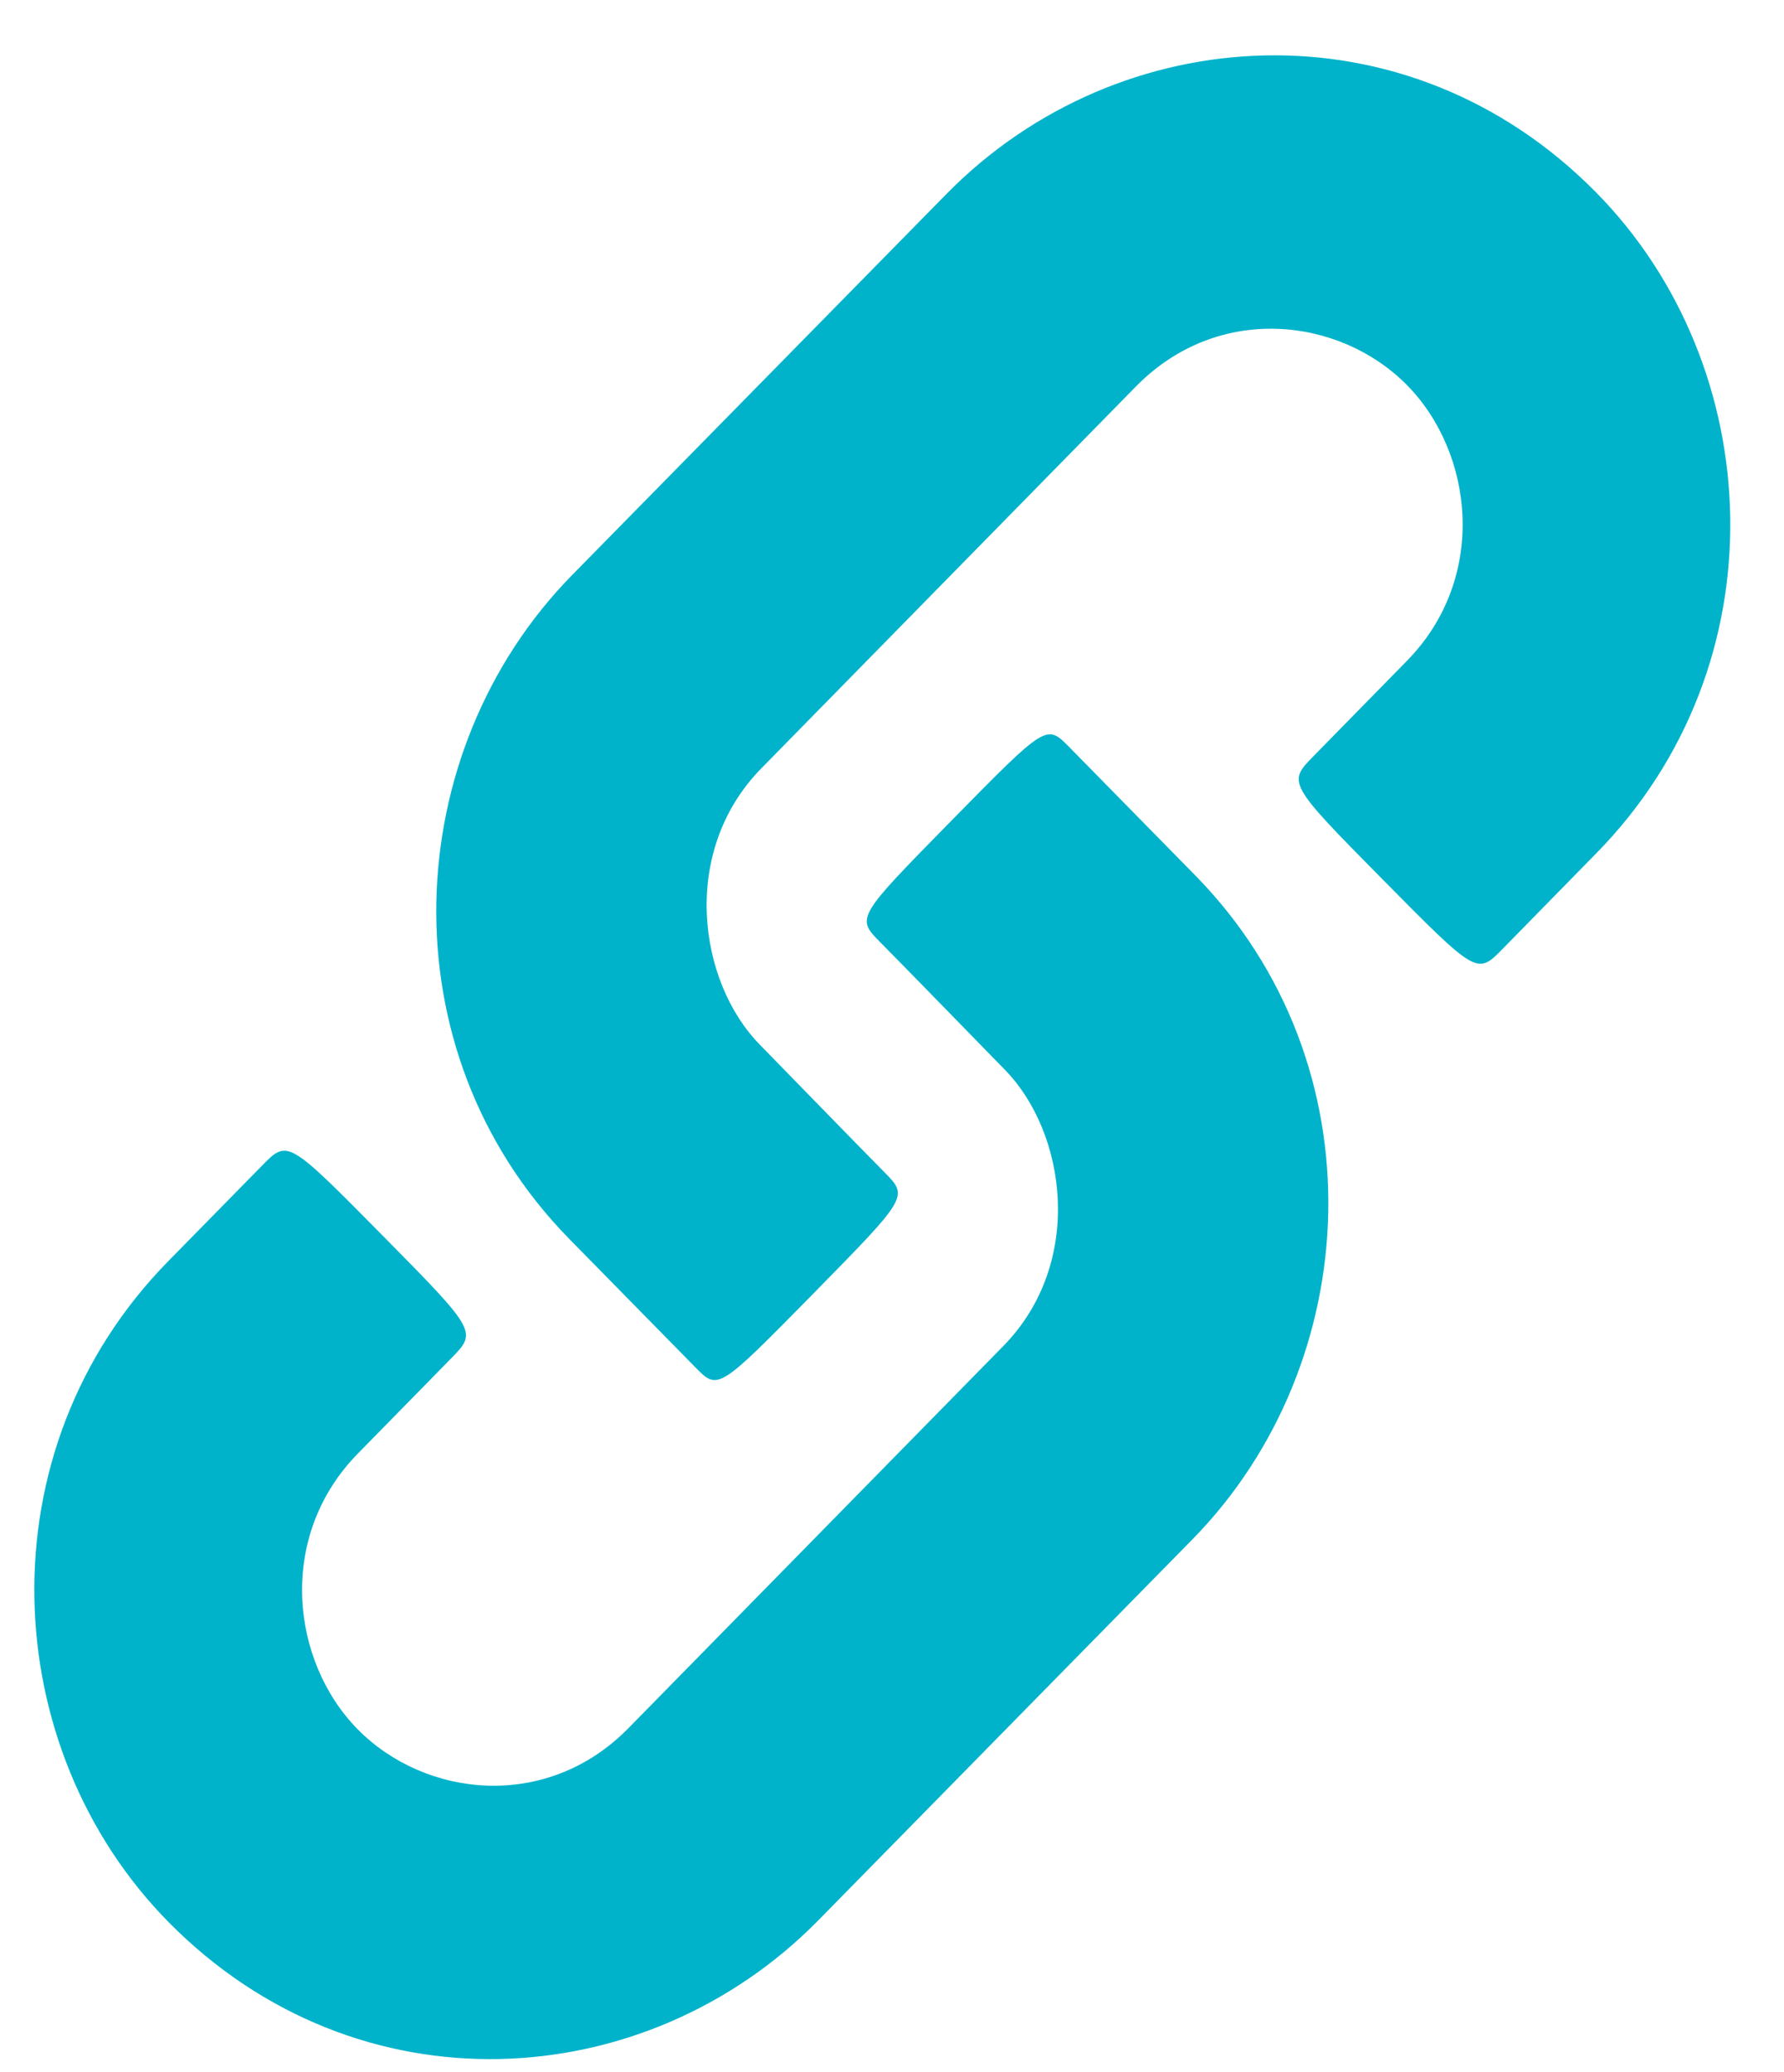
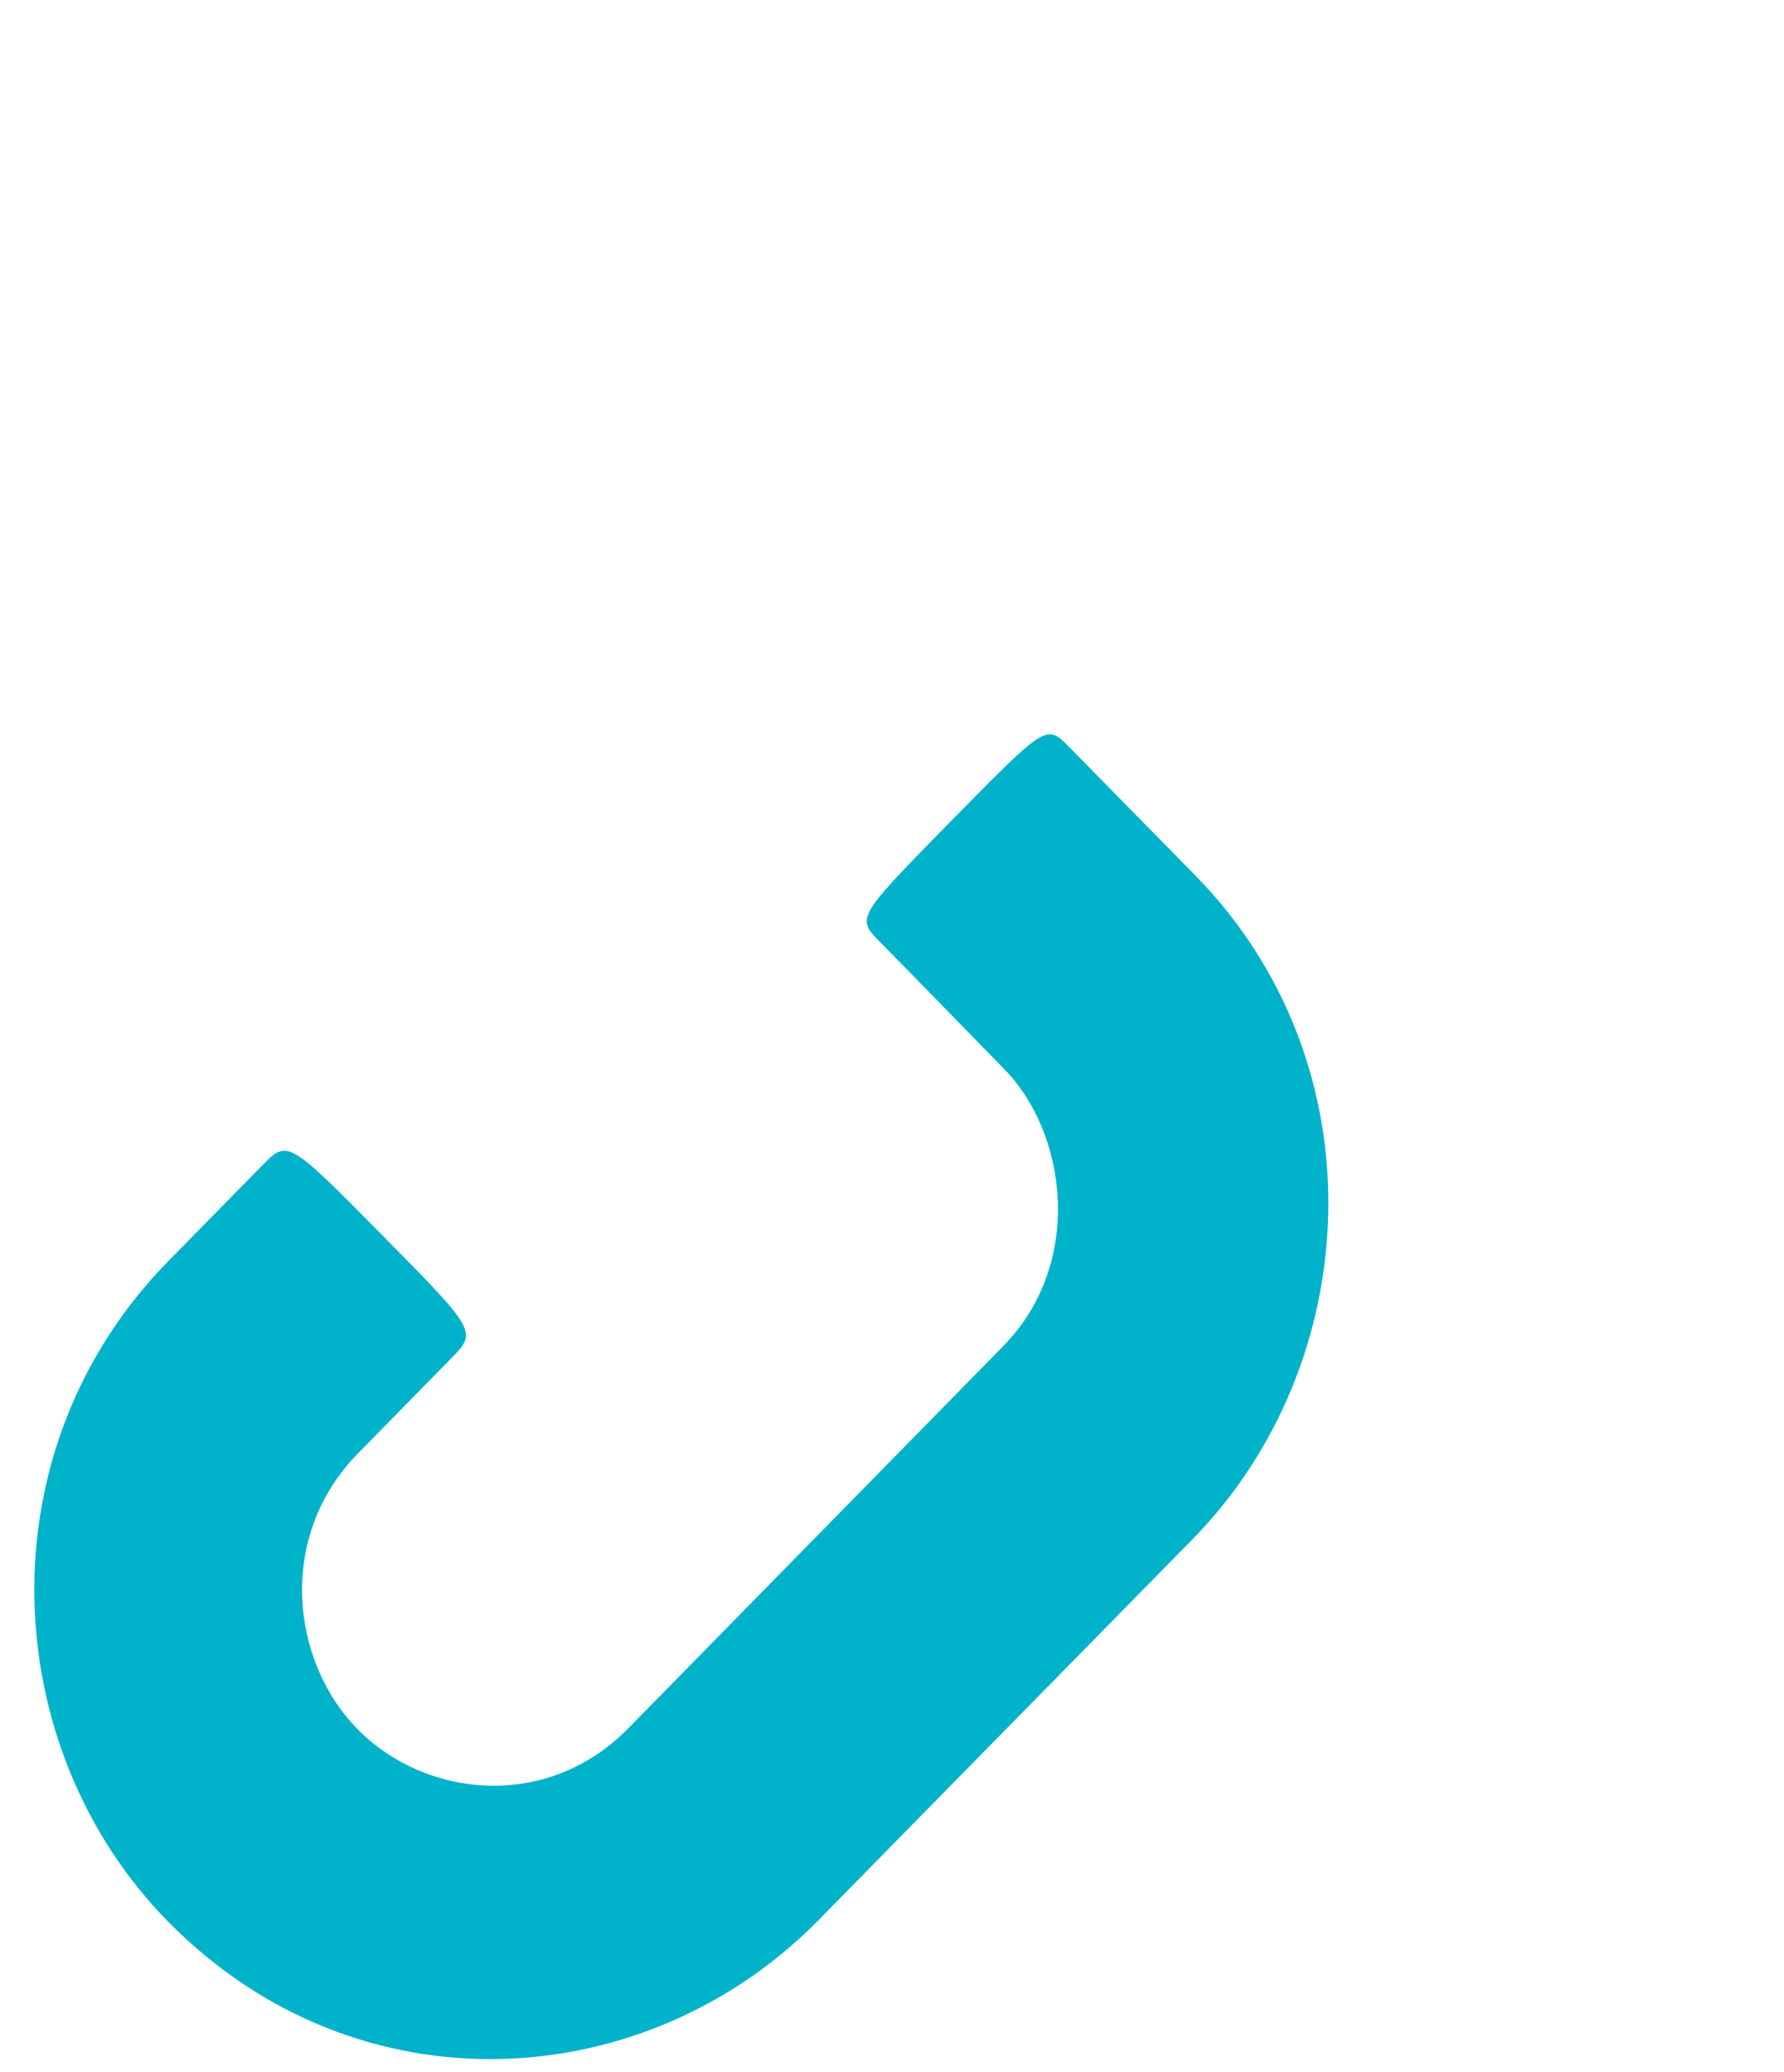
<svg xmlns="http://www.w3.org/2000/svg" width="31" height="36" viewBox="0 0 31 36" fill="none">
-   <path d="M24.446 6.688C25.612 7.868 25.864 10.048 24.437 11.492L22.826 13.135C22.375 13.595 22.368 13.602 24.017 15.27C25.666 16.939 25.666 16.939 26.11 16.486L27.721 14.842C30.982 11.541 30.709 6.353 27.73 3.338C24.436 0.004 19.445 0.333 16.461 3.355L9.936 9.996C6.94 13.053 6.671 18.238 9.889 21.521C10.094 21.729 11.399 23.058 12.083 23.755C12.478 24.157 12.478 24.157 14.133 22.474C15.768 20.809 15.788 20.789 15.38 20.377C15.021 20.017 13.425 18.375 13.203 18.149C12.132 17.058 11.81 14.796 13.229 13.349C14.172 12.387 19.746 6.707 19.746 6.707C21.172 5.261 23.28 5.508 24.446 6.688Z" fill="#00B3CB" />
  <path d="M6.219 30.047C5.053 28.867 4.801 26.687 6.228 25.243L7.839 23.6C8.29 23.14 8.296 23.133 6.648 21.465C4.999 19.796 4.999 19.796 4.555 20.249L2.942 21.892C-0.319 25.193 -0.046 30.381 2.933 33.397C6.227 36.731 11.218 36.401 14.203 33.379L20.726 26.738C23.723 23.68 23.992 18.495 20.773 15.212C20.569 15.004 19.264 13.675 18.58 12.979C18.184 12.576 18.184 12.576 16.53 14.26C14.895 15.925 14.875 15.944 15.283 16.357C15.642 16.717 17.238 18.358 17.46 18.584C18.531 19.676 18.853 21.938 17.434 23.385C16.491 24.347 10.917 30.027 10.917 30.027C9.492 31.474 7.385 31.227 6.219 30.047Z" fill="#00B3CB" />
</svg>